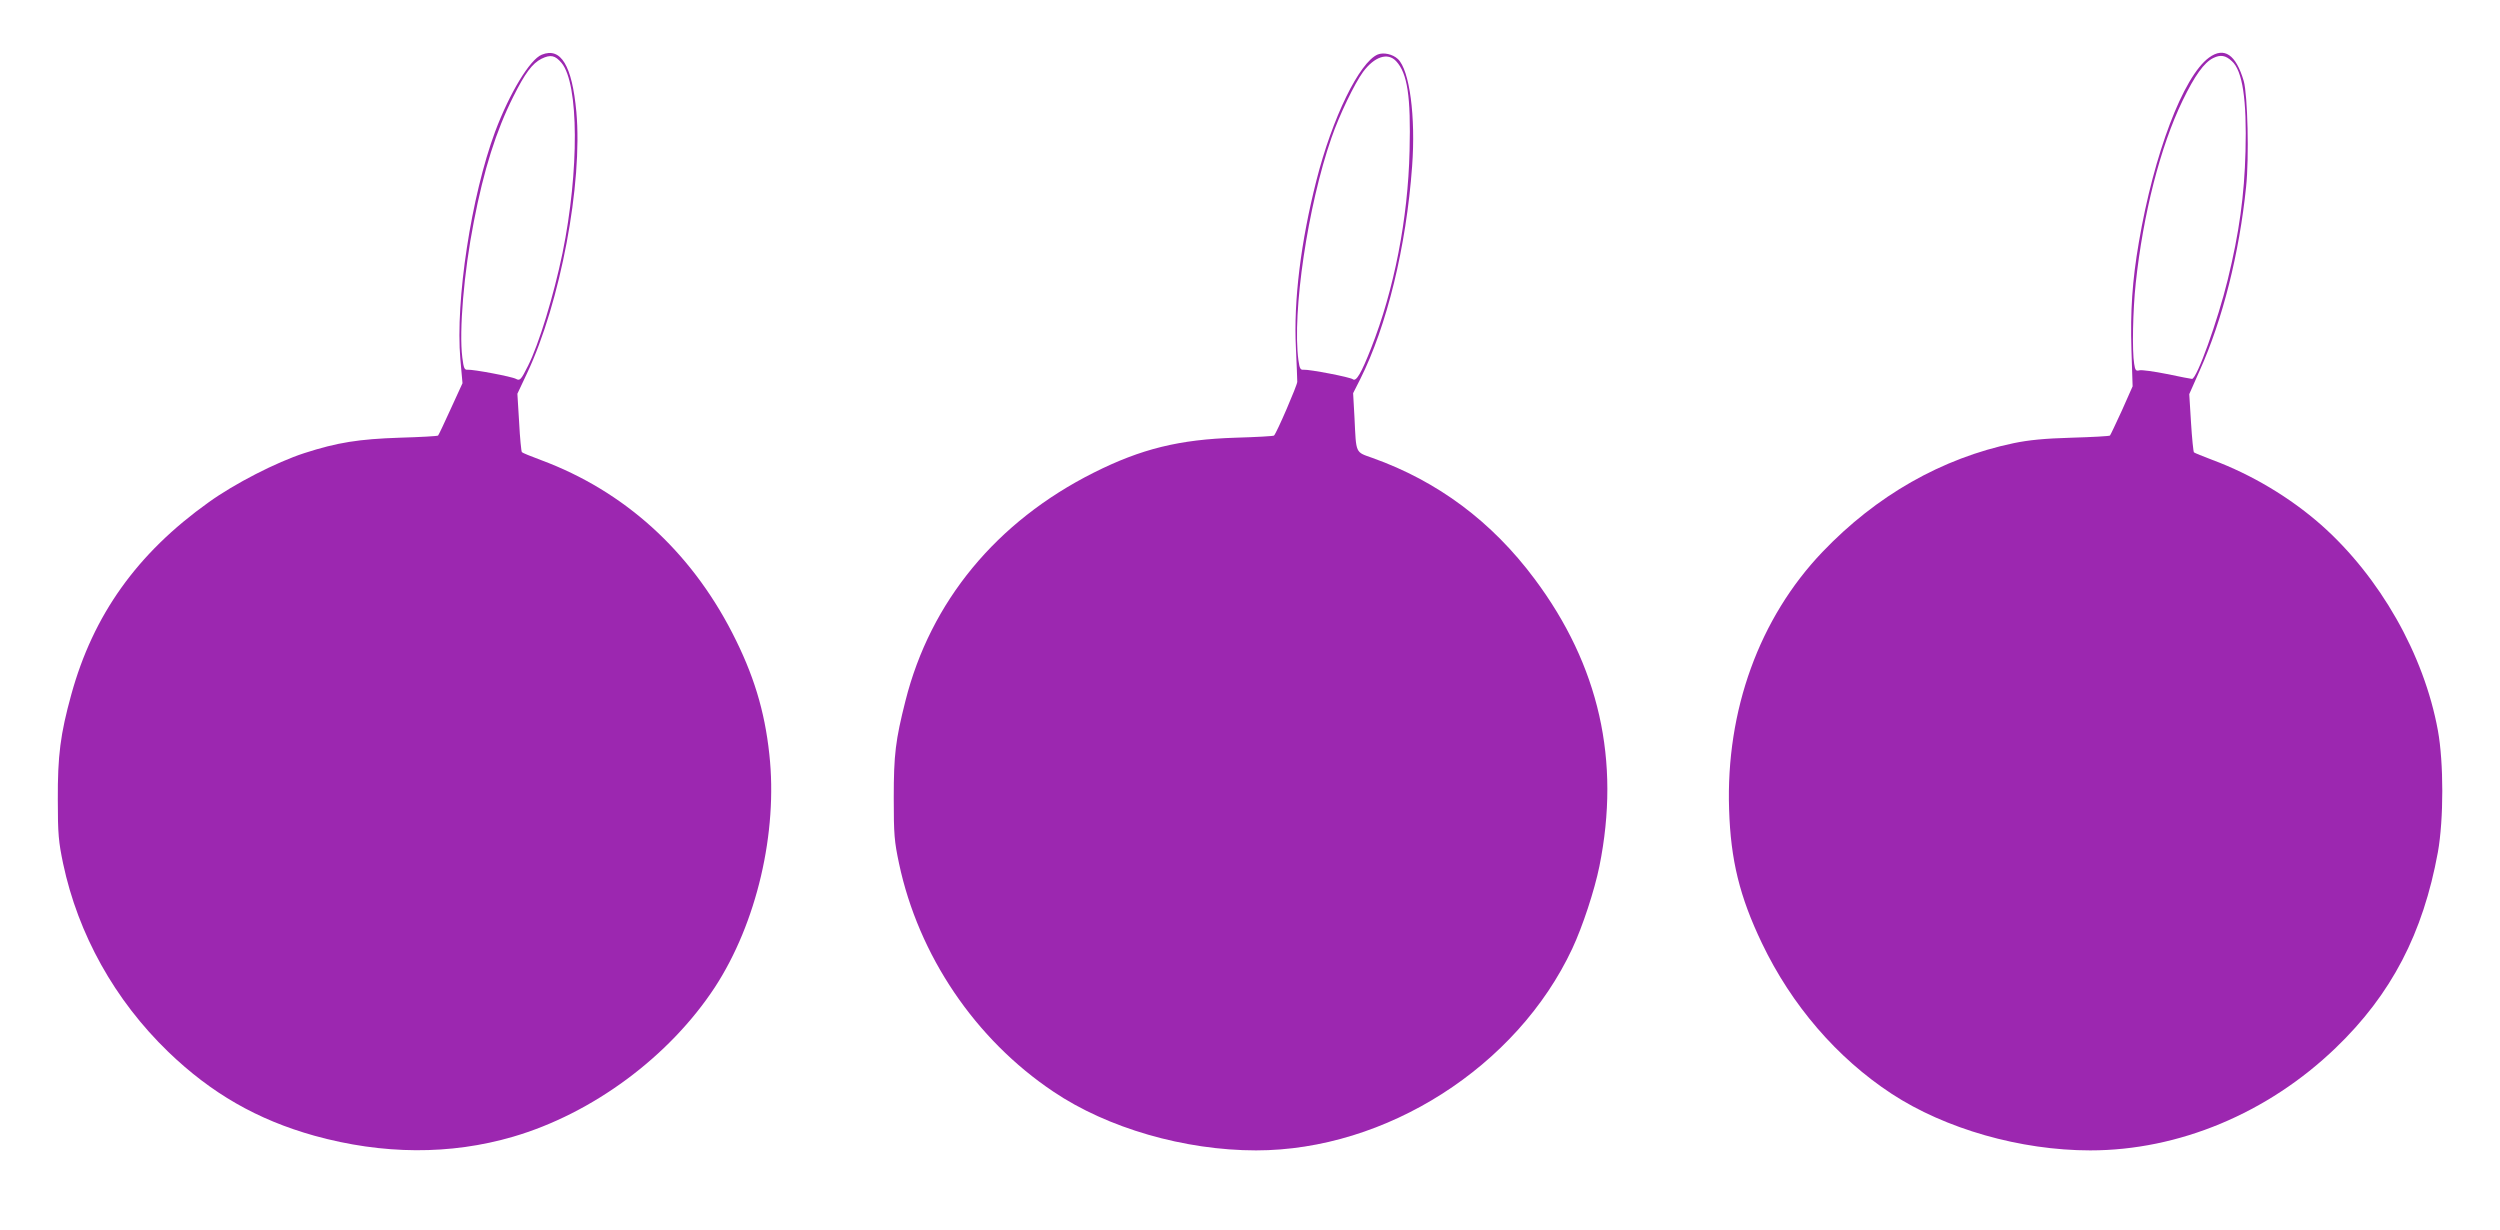
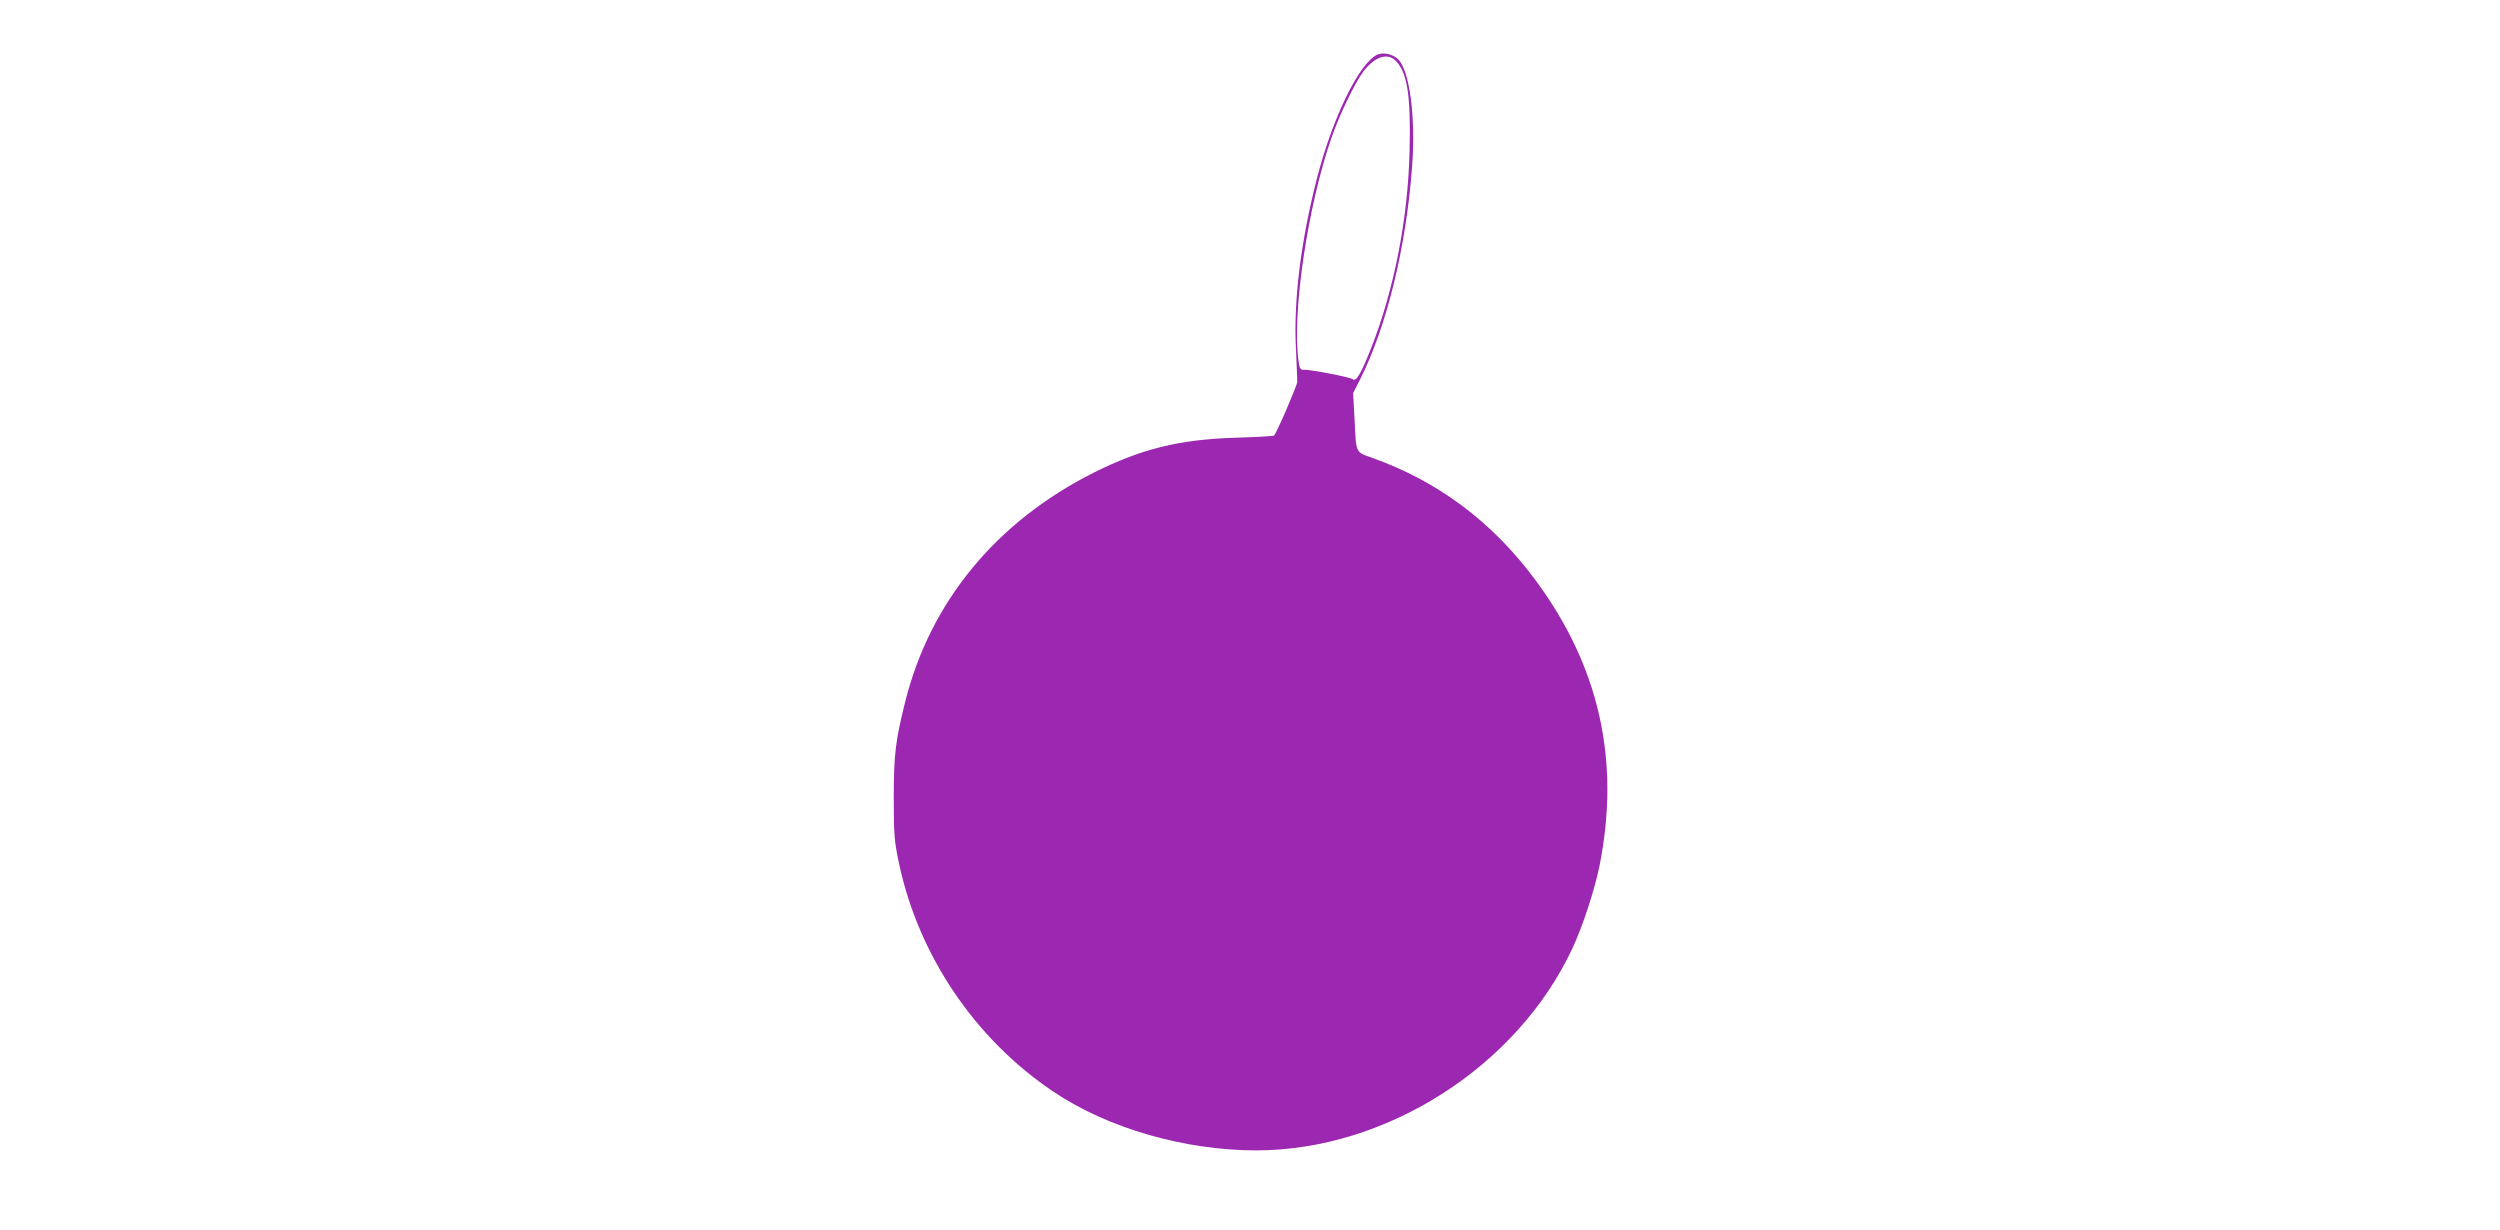
<svg xmlns="http://www.w3.org/2000/svg" version="1.0" width="1280pt" height="630pt" viewBox="0 0 1280 630" preserveAspectRatio="xMidYMid meet">
  <g transform="translate(0,630) scale(0.1,-0.1)" fill="#9c27b0" stroke="none">
-     <path d="M2774 6020 c-61 -24 -165 -197 -239 -394 -122 -329 -204 -865 -178 -1165 l11 -123 -60 -131 c-33 -73 -62 -134 -65 -137 -2 -3 -91 -8 -196 -11 -209 -7 -319 -24 -489 -79 -142 -46 -357 -156 -490 -252 -366 -261 -591 -577 -703 -984 -56 -203 -70 -313 -69 -539 0 -177 4 -215 27 -326 77 -363 264 -699 538 -964 221 -213 456 -348 749 -430 350 -97 696 -99 1017 -5 407 119 800 410 1033 765 214 328 323 793 279 1193 -24 224 -81 410 -190 622 -217 422 -554 726 -978 884 -51 19 -96 37 -99 41 -3 3 -10 72 -14 152 l-9 147 50 106 c170 360 285 972 252 1337 -22 237 -79 333 -177 293z m101 -42 c89 -106 91 -553 5 -974 -45 -218 -121 -467 -177 -578 -35 -70 -41 -77 -61 -66 -21 12 -219 49 -247 47 -17 -2 -21 7 -28 63 -17 135 8 436 59 695 51 265 114 465 202 640 60 120 97 170 144 194 47 23 70 18 103 -21z" />
    <path d="M7054 6021 c-94 -40 -233 -325 -314 -645 -80 -315 -117 -615 -105 -856 4 -85 7 -164 7 -175 0 -17 -105 -261 -119 -275 -2 -3 -91 -8 -196 -11 -289 -9 -484 -57 -727 -179 -498 -250 -836 -660 -964 -1168 -51 -202 -60 -275 -60 -497 0 -190 3 -222 27 -336 100 -471 390 -900 790 -1168 277 -187 672 -301 1038 -301 665 0 1336 428 1619 1033 53 113 114 299 139 422 109 541 -1 1028 -332 1471 -219 294 -496 500 -829 619 -90 32 -84 19 -93 206 l-7 126 36 71 c137 273 236 678 266 1090 19 254 -13 494 -73 550 -27 25 -73 35 -103 23z m94 -34 c58 -62 76 -179 69 -459 -8 -348 -79 -711 -197 -1011 -50 -127 -76 -172 -93 -159 -13 11 -222 51 -252 49 -17 -2 -21 6 -27 48 -33 246 48 792 169 1139 40 116 118 278 162 338 58 78 126 101 169 55z" />
-     <path d="M11310 6005 c-132 -97 -282 -493 -359 -945 -34 -198 -44 -352 -38 -552 l6 -186 -55 -124 c-31 -67 -58 -125 -61 -128 -2 -3 -91 -8 -196 -11 -140 -4 -220 -12 -297 -28 -368 -77 -703 -268 -979 -557 -323 -338 -495 -811 -478 -1318 8 -260 54 -447 168 -685 152 -318 385 -588 664 -771 275 -180 660 -290 1017 -290 453 0 909 190 1257 525 285 274 447 586 523 1002 30 168 30 459 0 623 -71 389 -297 786 -597 1052 -160 141 -356 258 -557 333 -50 19 -92 36 -95 39 -3 3 -10 71 -15 152 l-9 146 54 122 c117 260 202 598 237 939 16 149 8 471 -12 542 -40 136 -100 177 -178 120z m117 -18 c55 -49 77 -198 70 -462 -6 -225 -32 -416 -91 -657 -51 -209 -158 -508 -183 -508 -4 0 -62 11 -128 25 -65 13 -129 22 -141 19 -18 -5 -22 0 -27 33 -11 66 -7 273 8 413 38 355 126 700 240 935 62 128 110 195 157 218 37 18 63 14 95 -16z" />
  </g>
</svg>